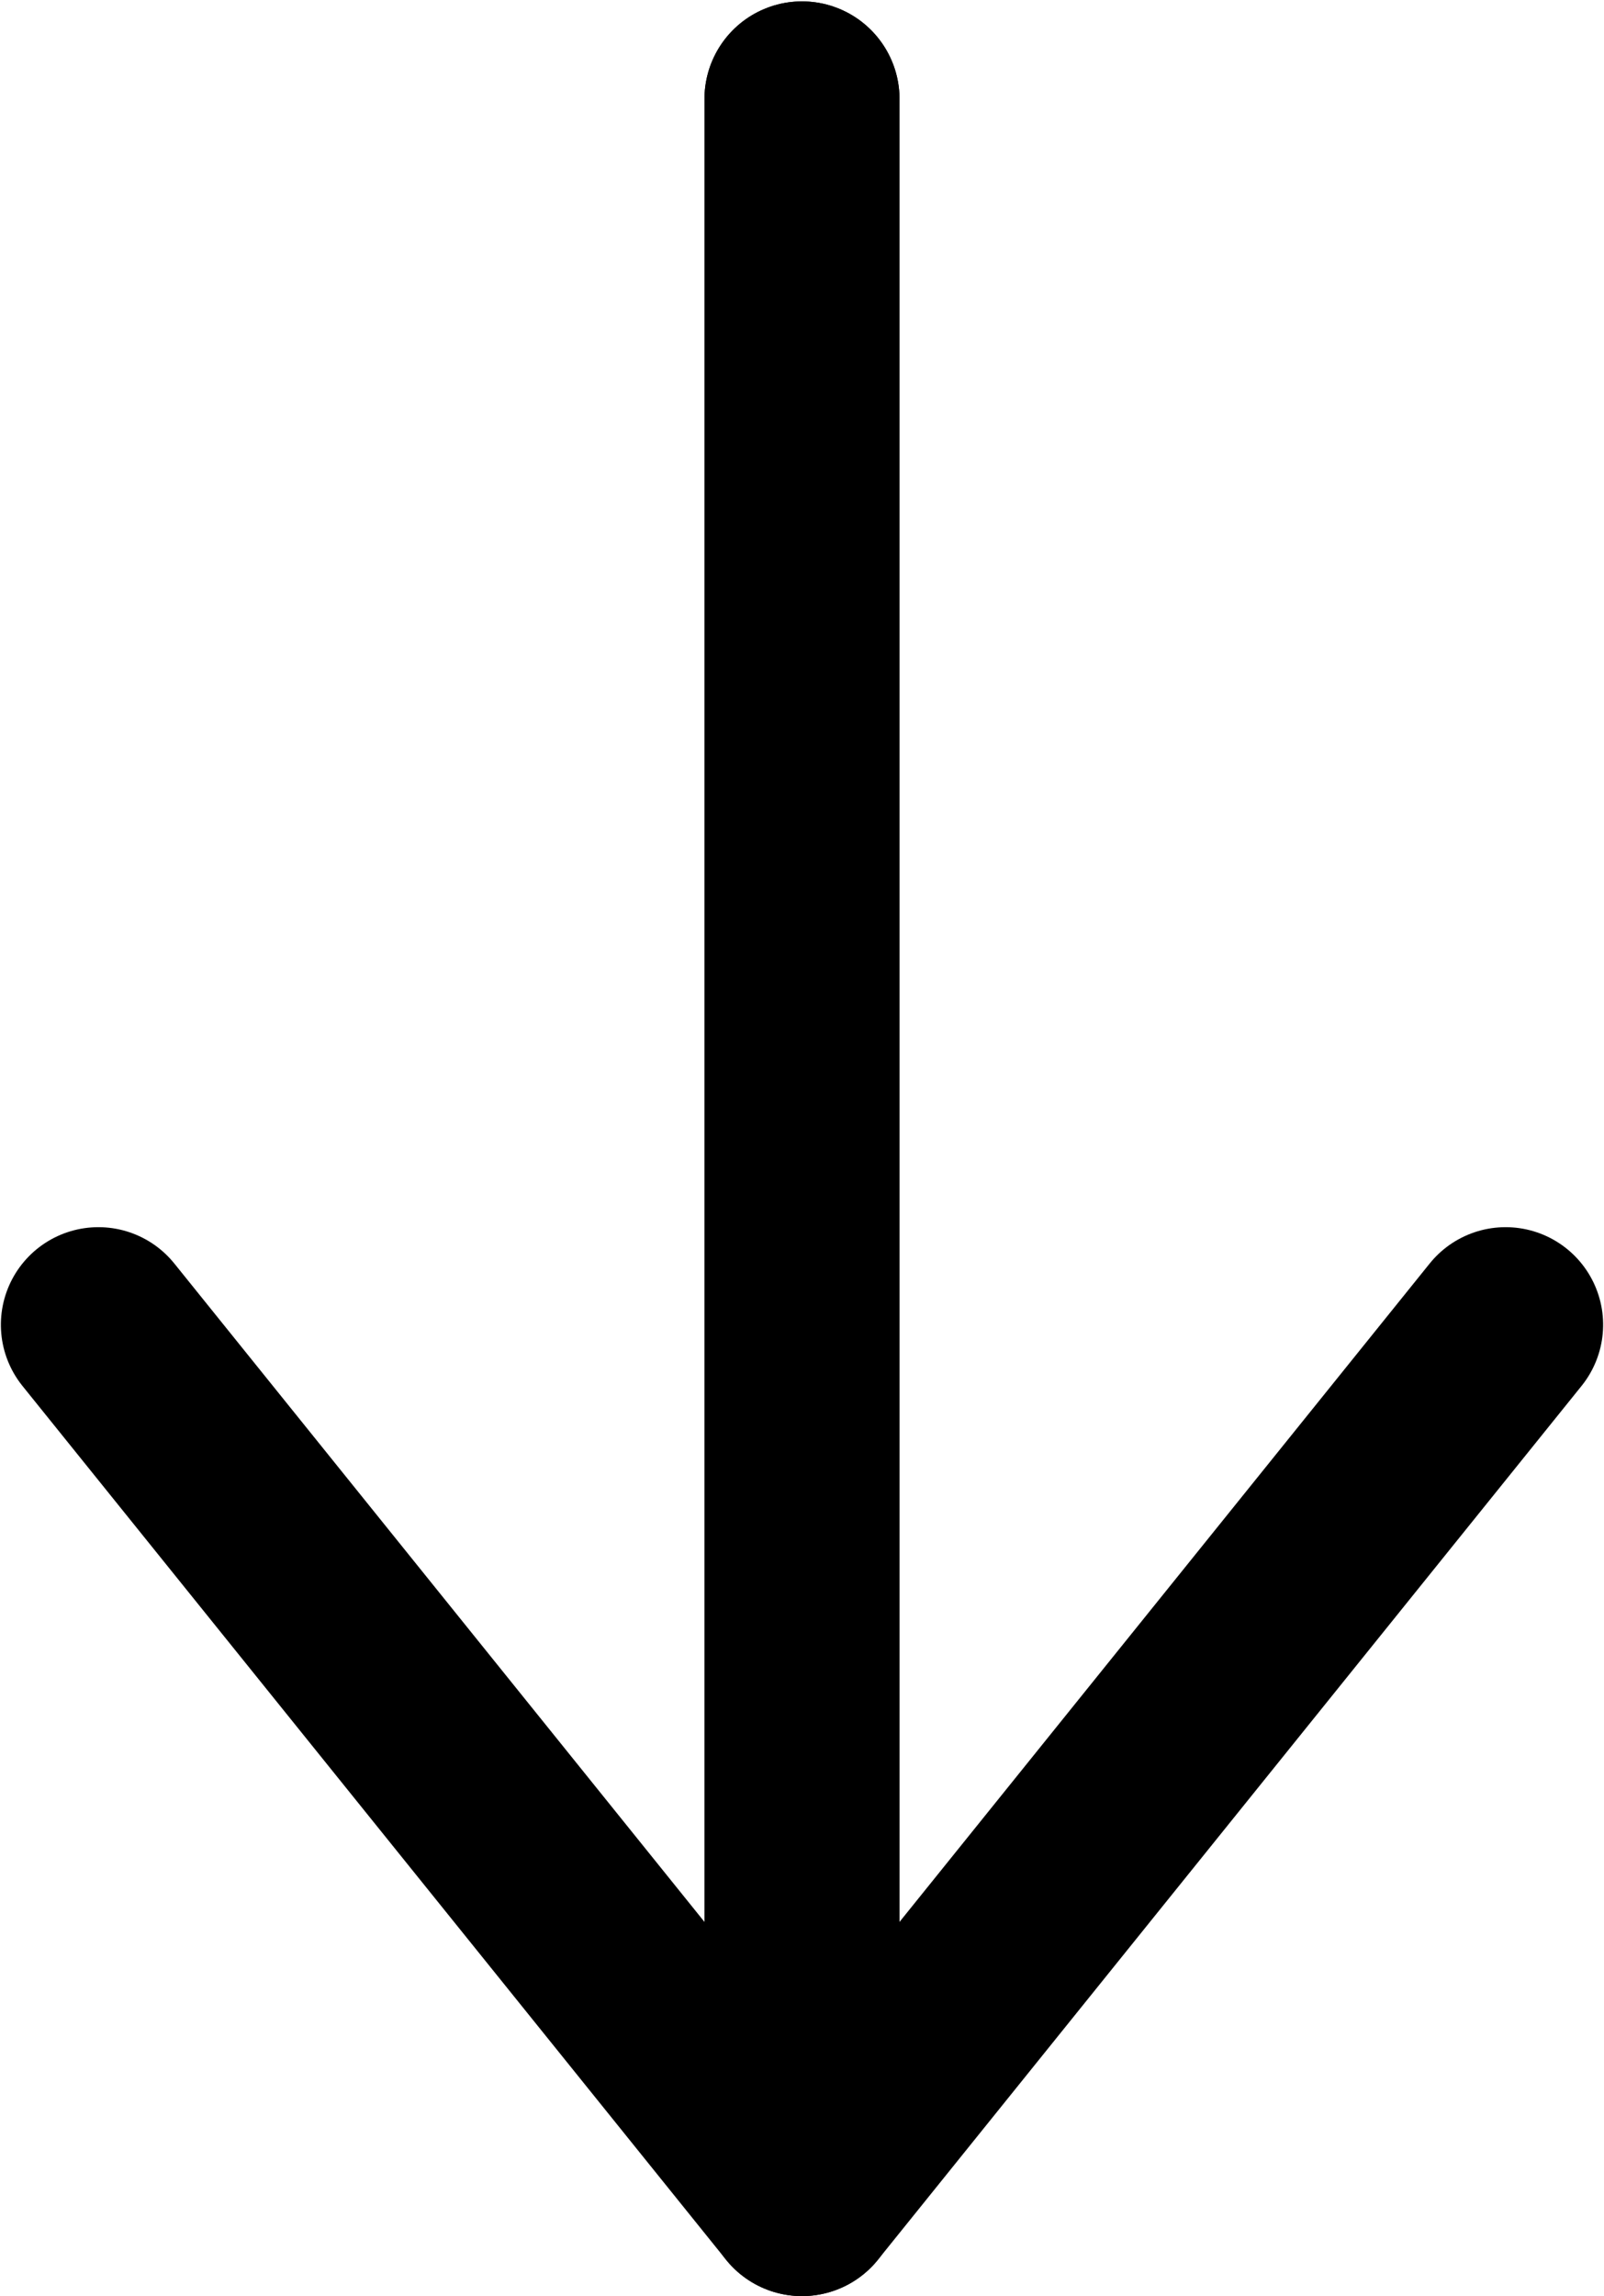
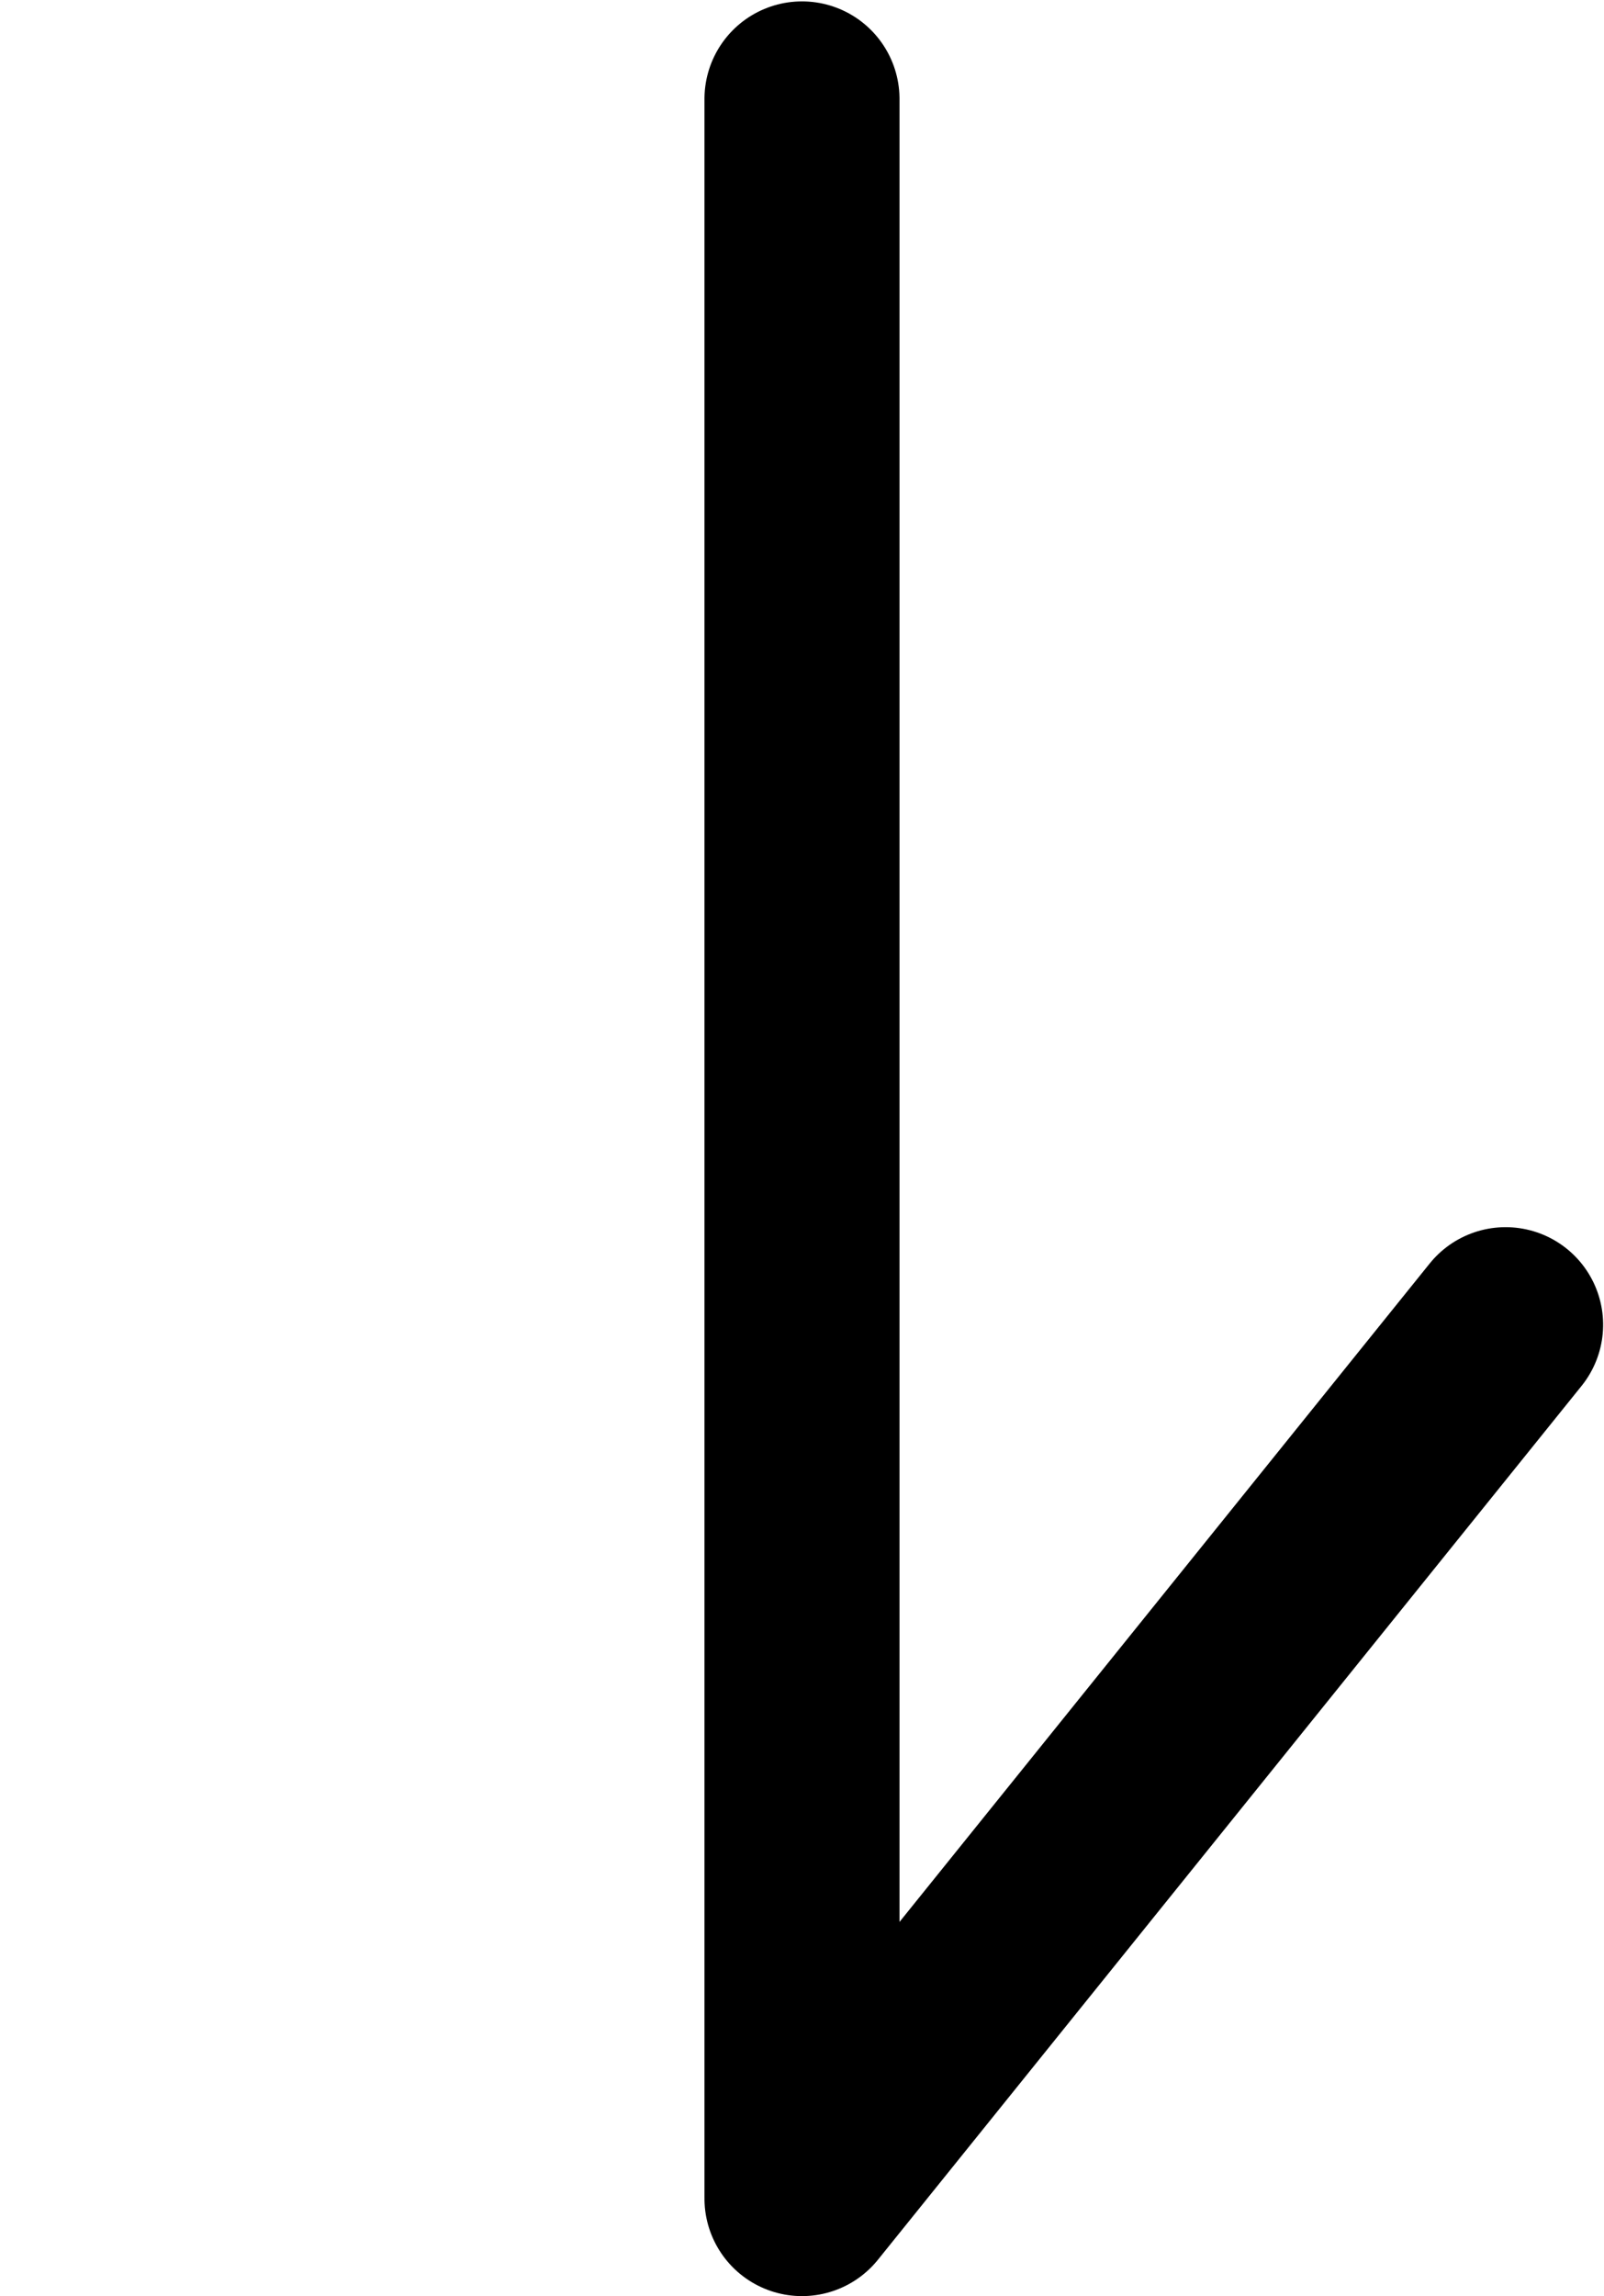
<svg xmlns="http://www.w3.org/2000/svg" xmlns:ns1="http://sodipodi.sourceforge.net/DTD/sodipodi-0.dtd" xmlns:ns2="http://www.inkscape.org/namespaces/inkscape" width="82.243mm" height="117.678mm" viewBox="0 0 82.243 117.678" version="1.1" id="svg8" ns1:docname="down.svg" ns2:version="0.92.3 (unknown)">
  <defs id="defs2" />
  <ns1:namedview id="base" pagecolor="#ffffff" bordercolor="#666666" borderopacity="1.0" ns2:pageopacity="0.0" ns2:pageshadow="2" ns2:zoom="0.85073785" ns2:cx="242.63829" ns2:cy="73.128102" ns2:document-units="mm" ns2:current-layer="layer1" showgrid="false" ns2:object-paths="true" fit-margin-top="0" fit-margin-left="0" fit-margin-right="0" fit-margin-bottom="0" ns2:window-width="1853" ns2:window-height="1025" ns2:window-x="67" ns2:window-y="27" ns2:window-maximized="1" />
  <g ns2:label="Layer 1" ns2:groupmode="layer" id="layer1" transform="translate(-24.501,-4.25)">
    <g id="g855" transform="rotate(90,65.622,63.125)">
      <path ns2:connector-curvature="0" id="path817" d="M 11.818,63.125 H 119.426 L 74.641,27.048" style="fill:none;fill-rule:evenodd;stroke:#000000;stroke-width:10;stroke-linecap:round;stroke-linejoin:round;stroke-miterlimit:4;stroke-dasharray:none;stroke-opacity:1" />
-       <path ns2:connector-curvature="0" id="path817-3" d="M 11.818,63.125 H 119.426 L 74.641,99.201" style="fill:none;fill-rule:evenodd;stroke:#000000;stroke-width:10;stroke-linecap:round;stroke-linejoin:round;stroke-miterlimit:4;stroke-dasharray:none;stroke-opacity:1" />
    </g>
  </g>
</svg>